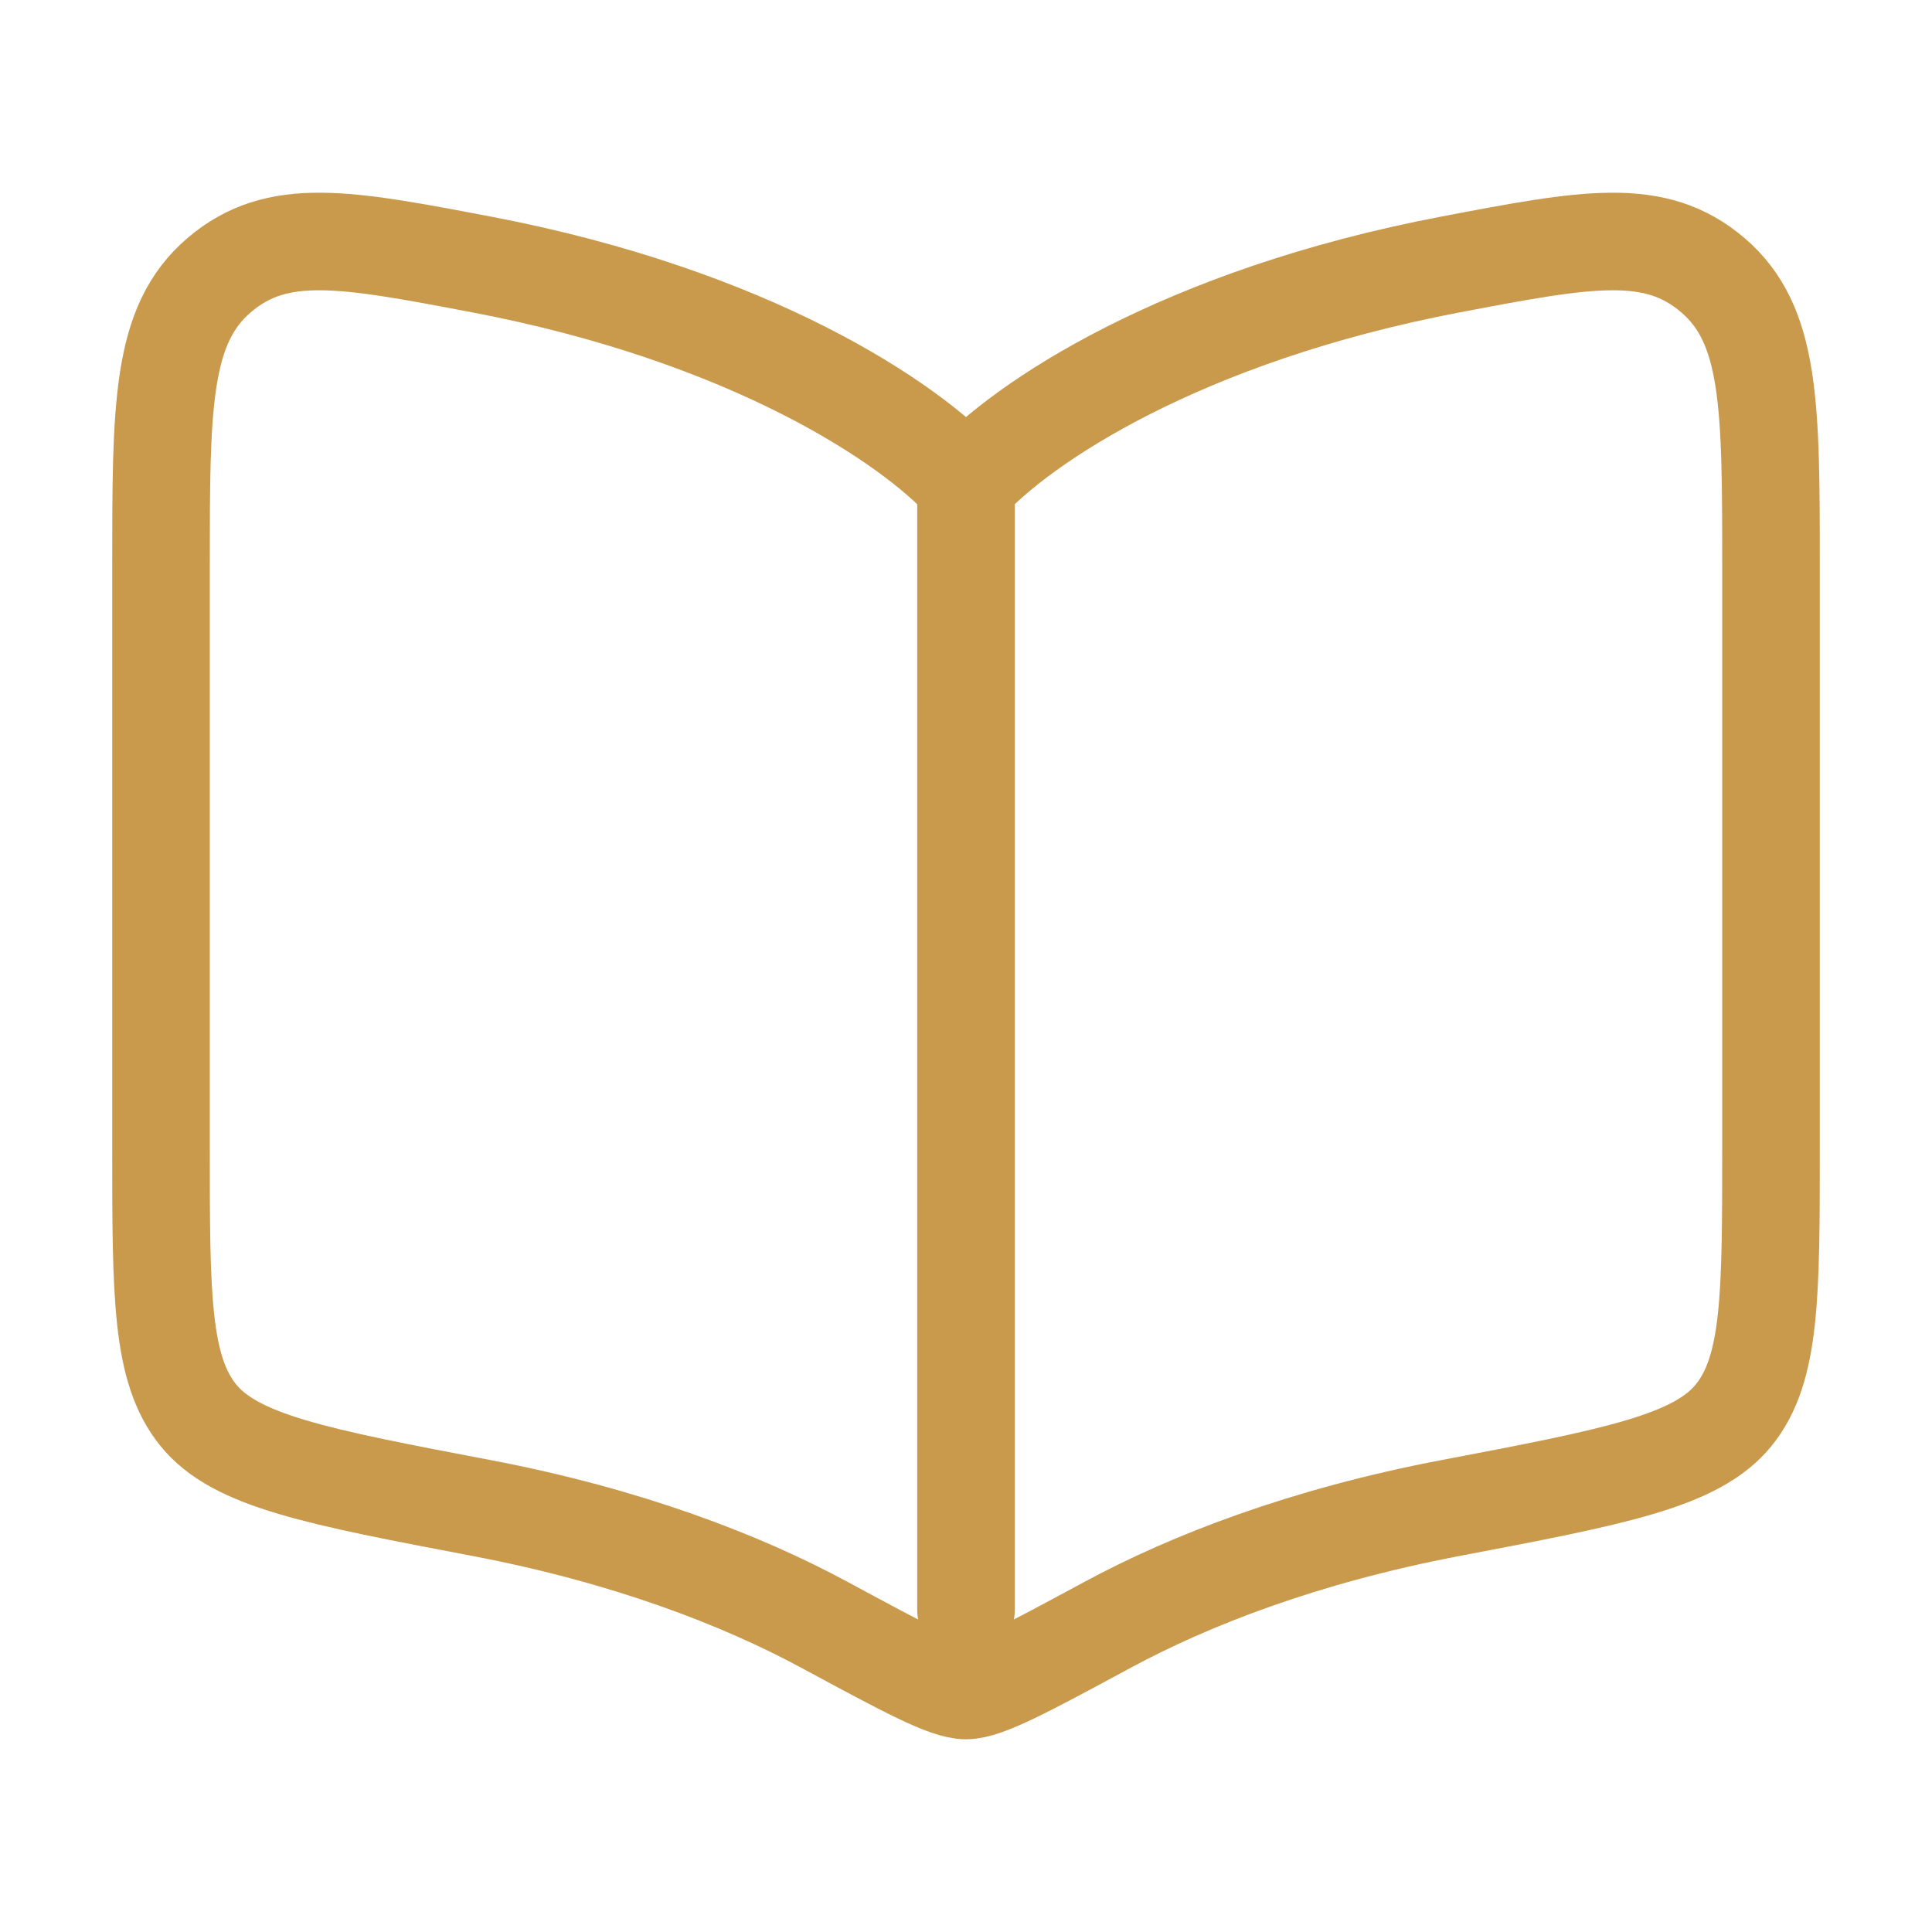
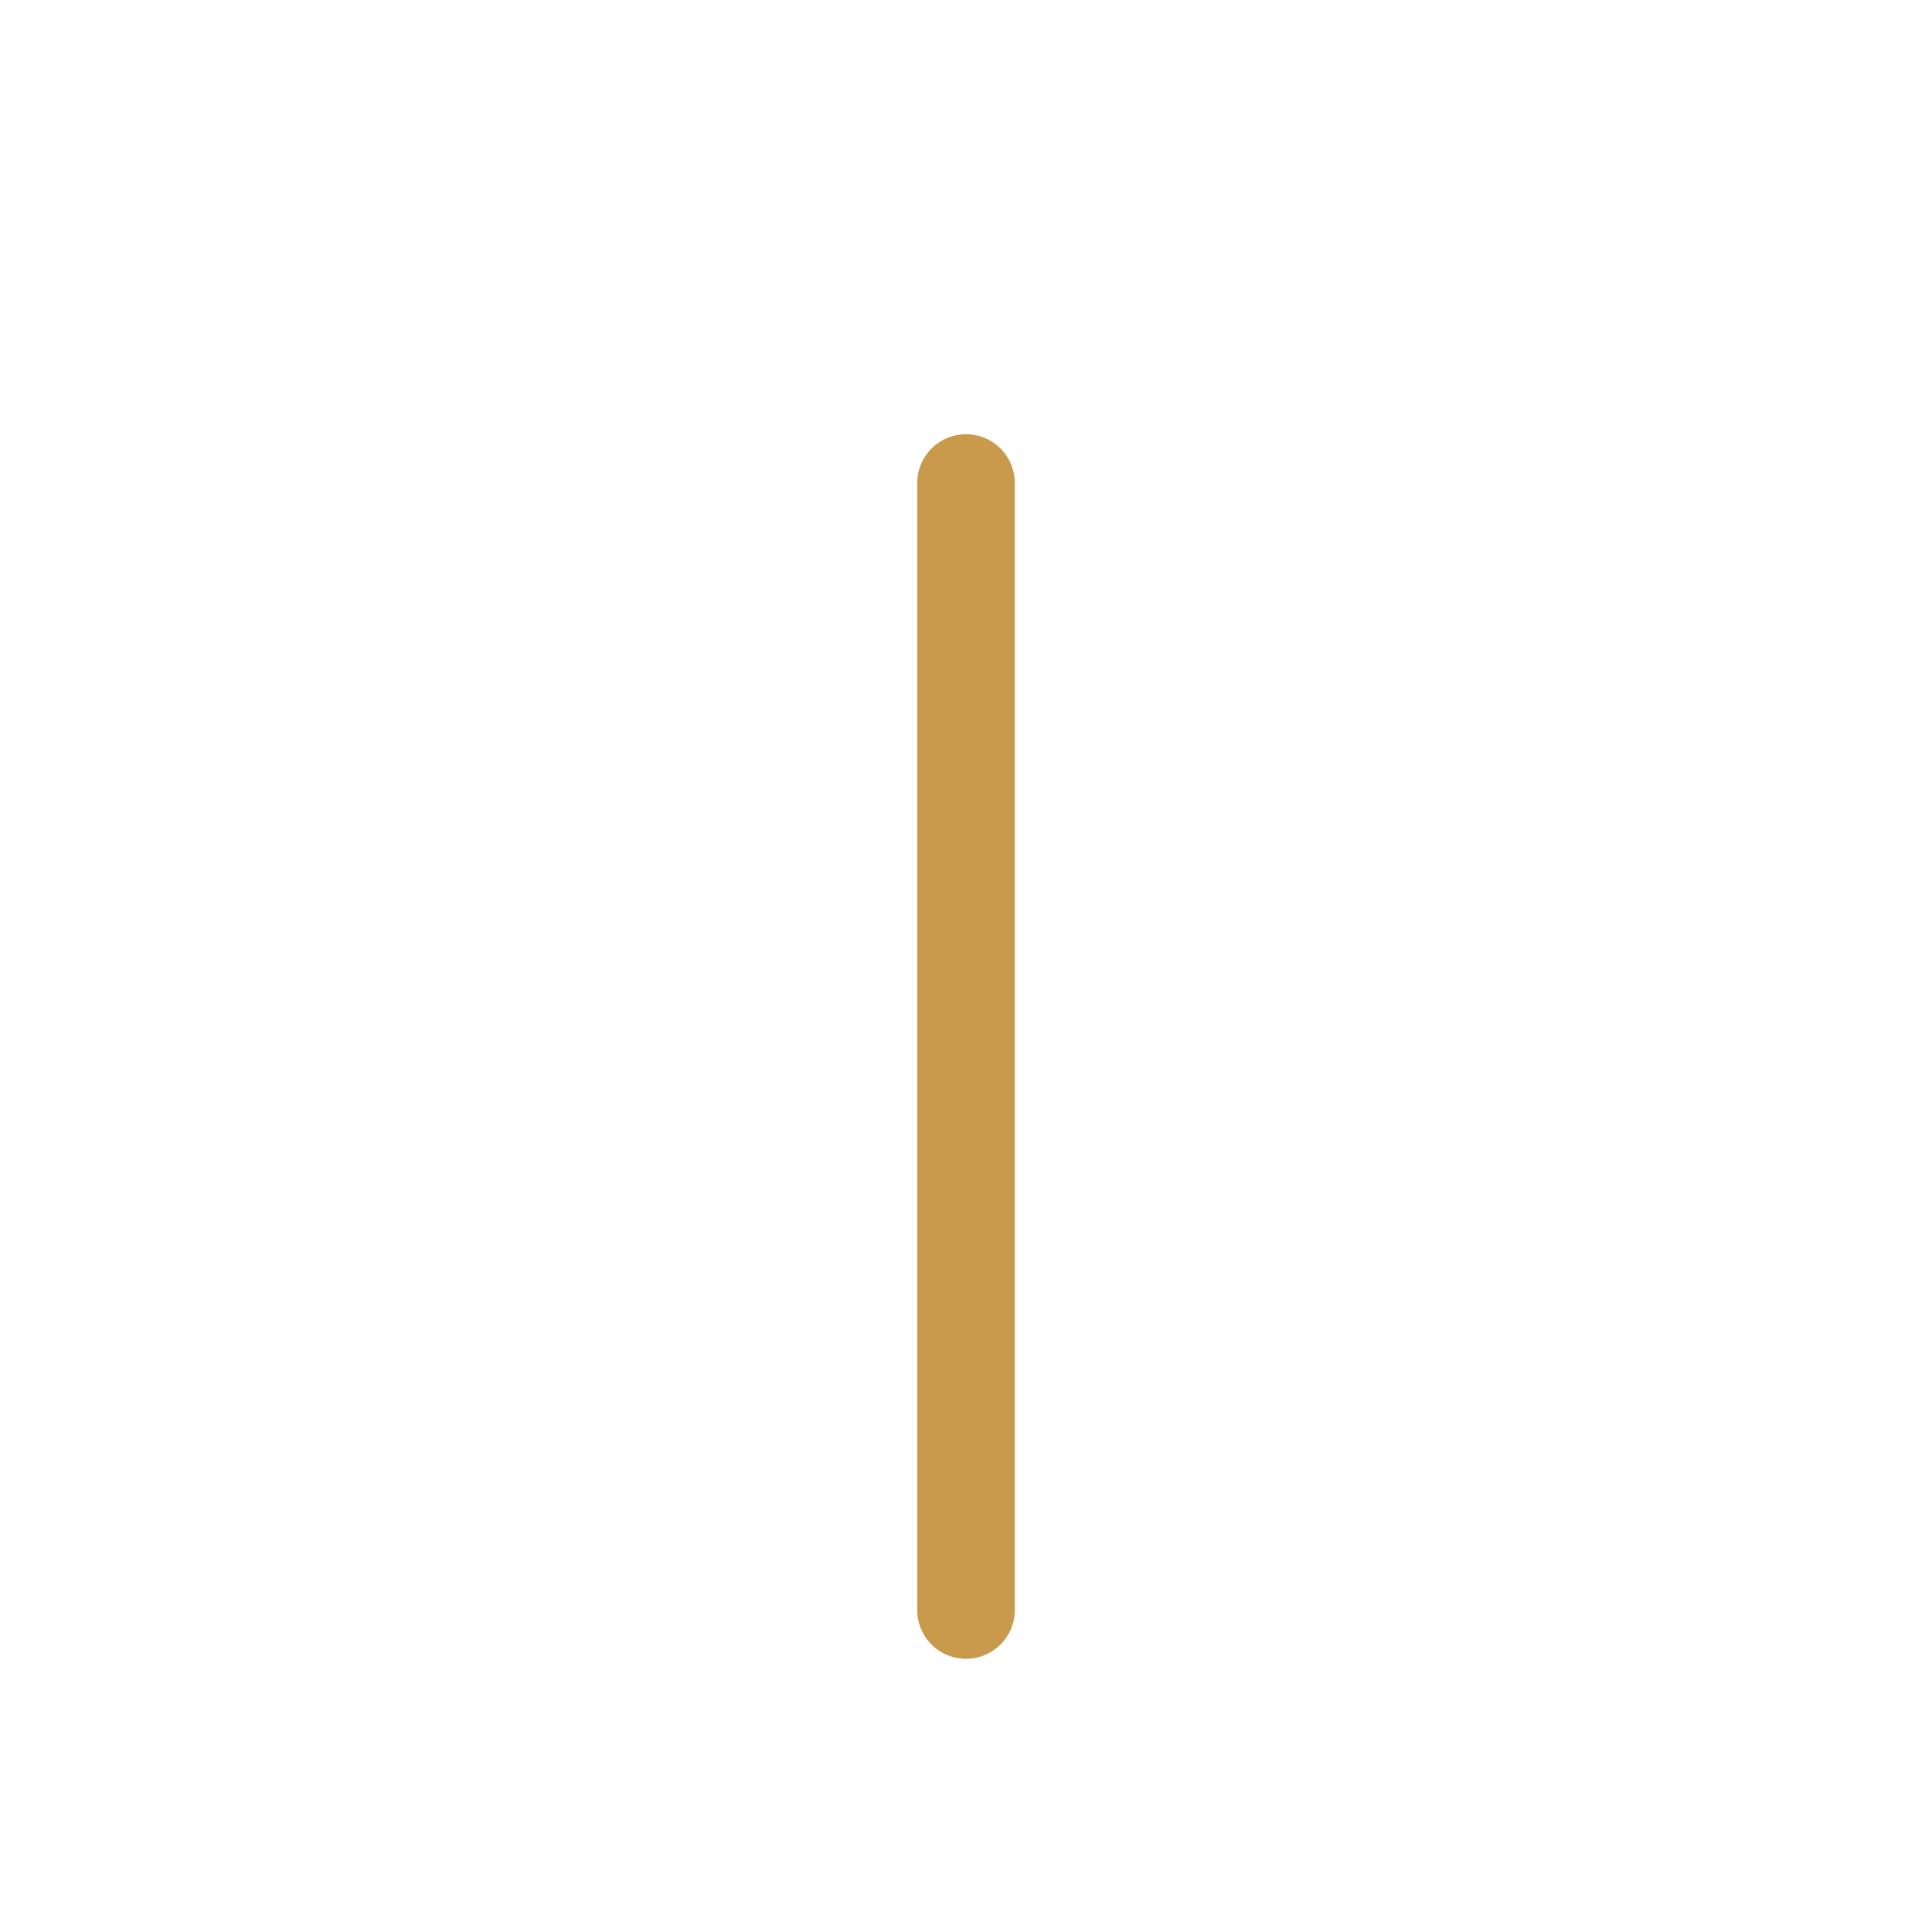
<svg xmlns="http://www.w3.org/2000/svg" width="99" height="99" viewBox="0 0 99 99" fill="none">
  <path d="M49.5 24.75V82.5" stroke="#C9994C" stroke-width="5" stroke-linecap="round" />
-   <path d="M24.67 13.552C38.452 16.177 46.666 21.666 49.5 24.817C52.334 21.666 60.548 16.177 74.33 13.552C81.312 12.223 84.803 11.558 87.777 14.106C90.75 16.654 90.75 20.791 90.75 29.065V58.802C90.75 66.368 90.75 70.15 88.842 72.512C86.933 74.874 82.733 75.674 74.33 77.274C66.84 78.7 60.995 80.972 56.763 83.255C52.6 85.502 50.519 86.625 49.5 86.625C48.481 86.625 46.4 85.502 42.237 83.255C38.005 80.972 32.16 78.7 24.67 77.274C16.268 75.674 12.066 74.874 10.158 72.512C8.25 70.15 8.25 66.368 8.25 58.802V29.065C8.25 20.791 8.25 16.654 11.223 14.106C14.197 11.558 17.688 12.223 24.67 13.552Z" stroke="#C9994C" stroke-width="5" stroke-linecap="round" stroke-linejoin="round" />
</svg>